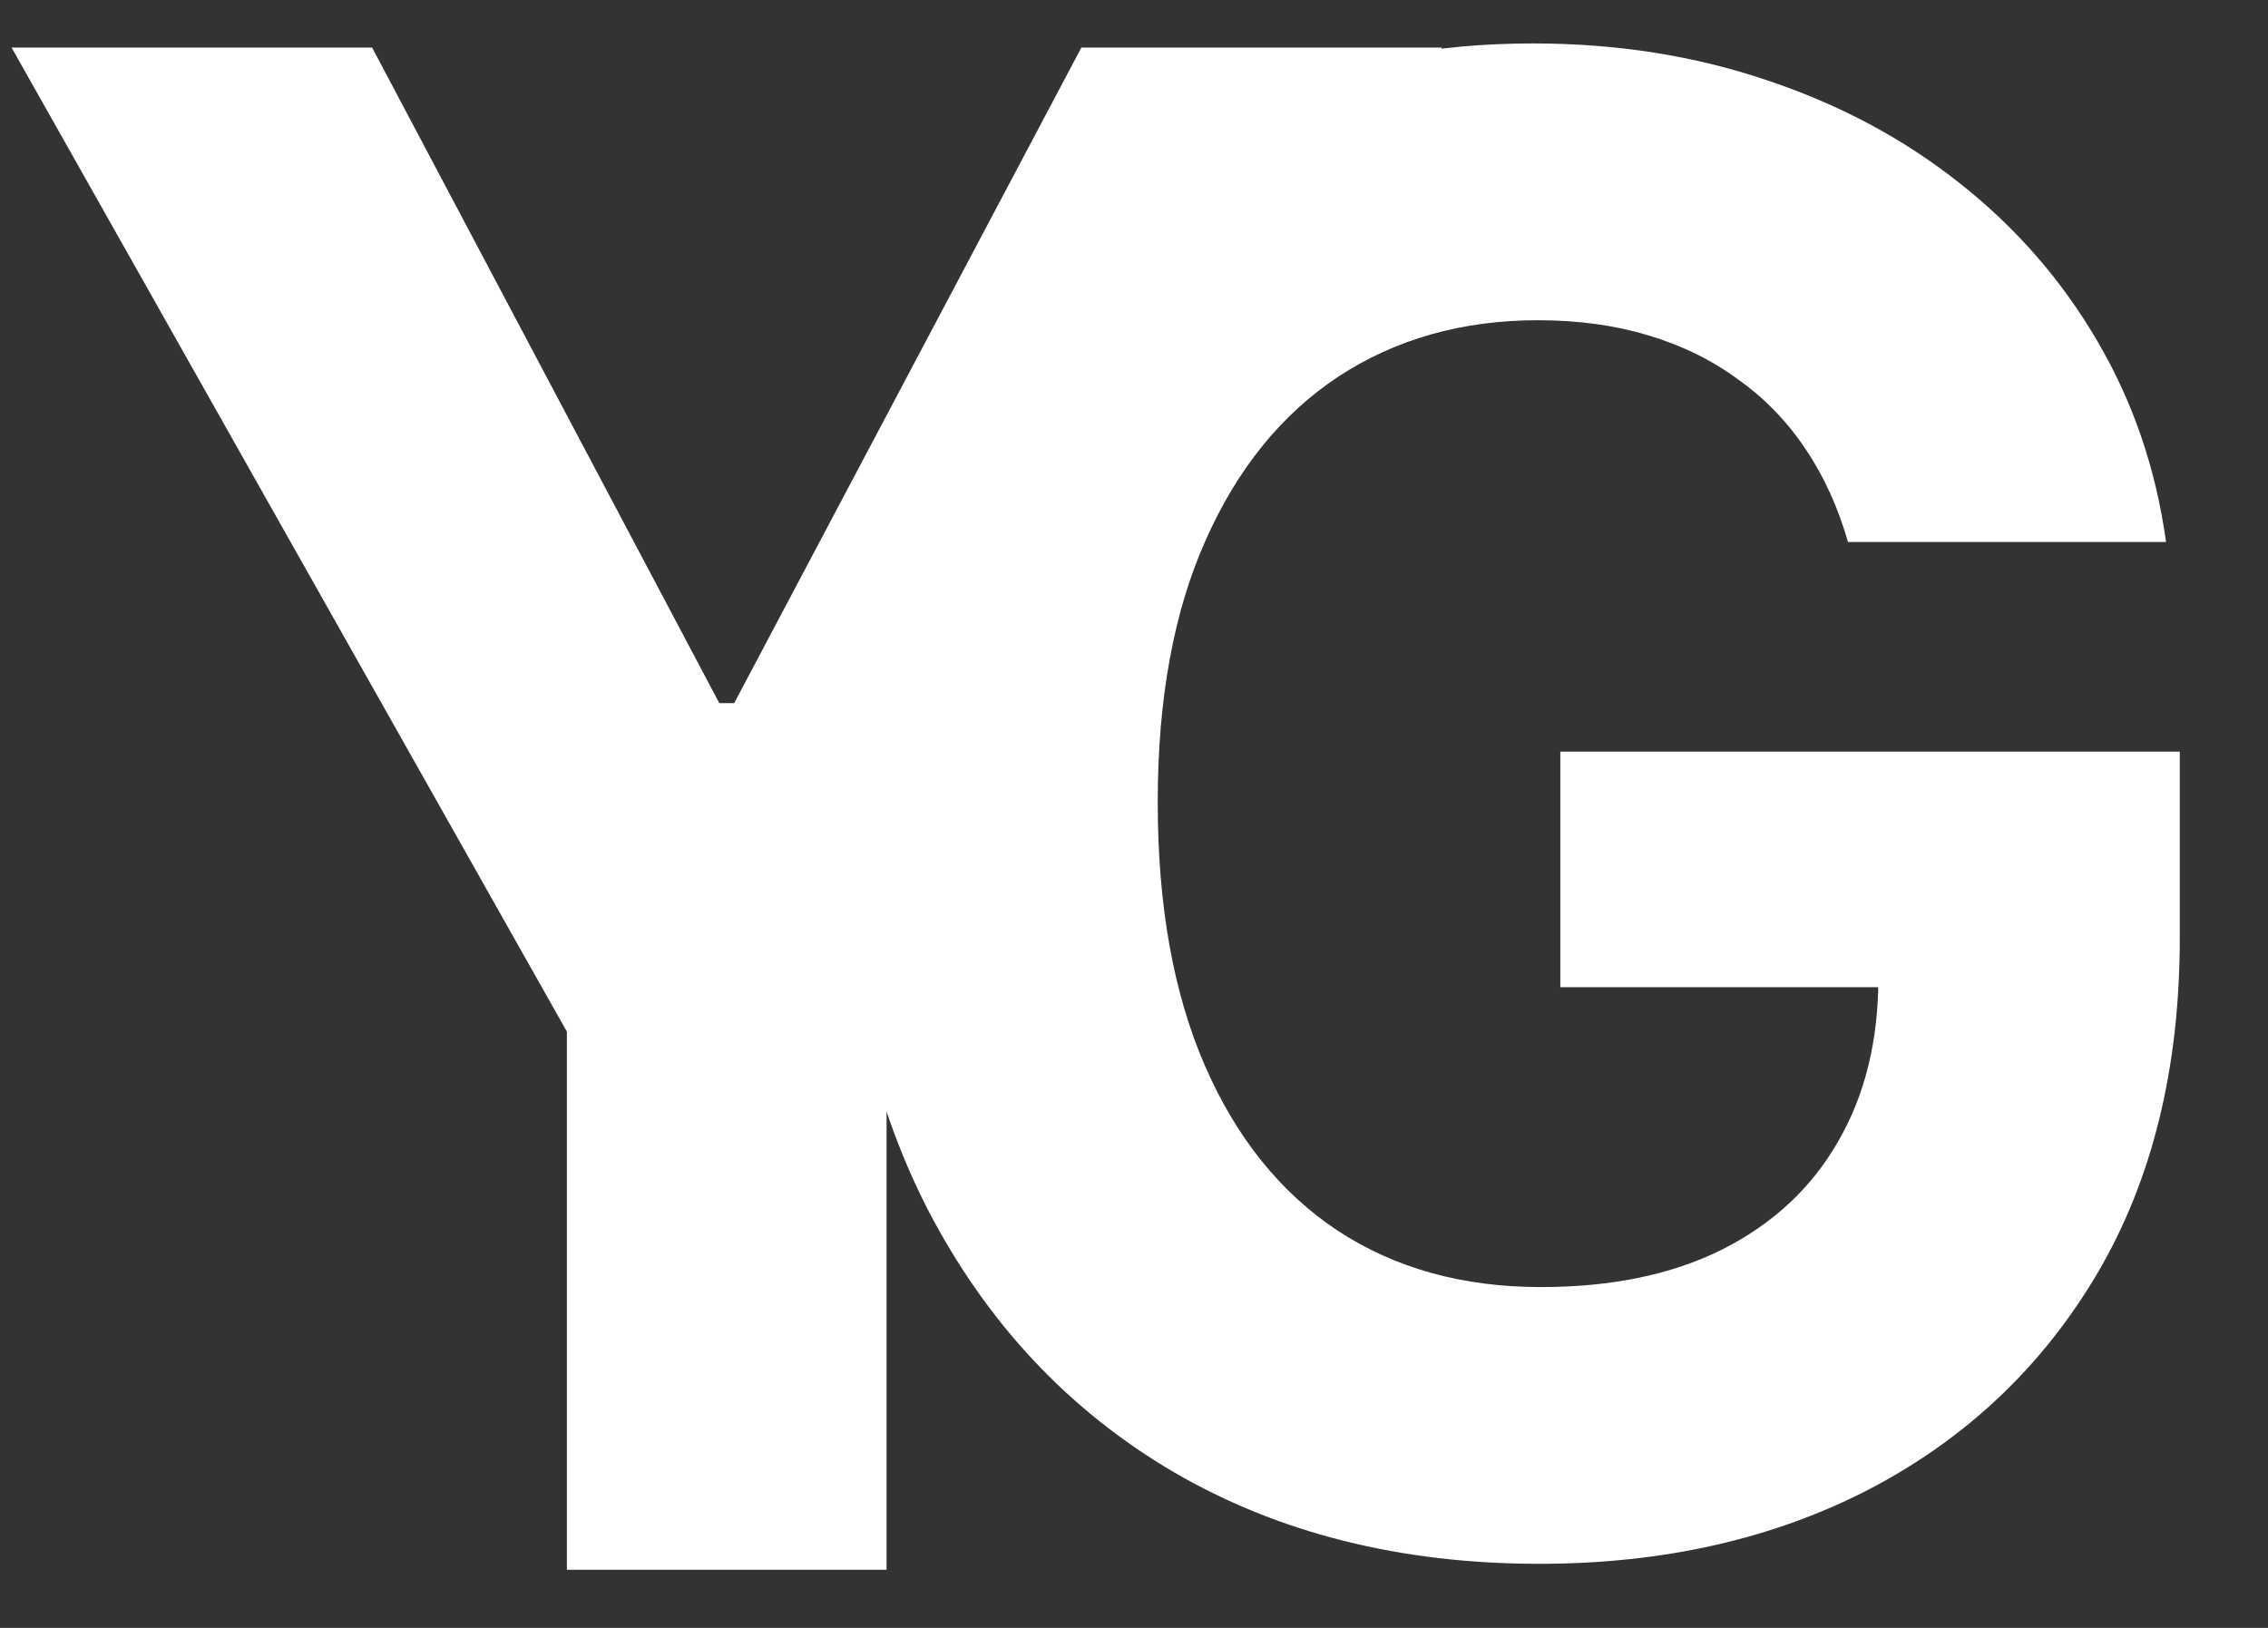
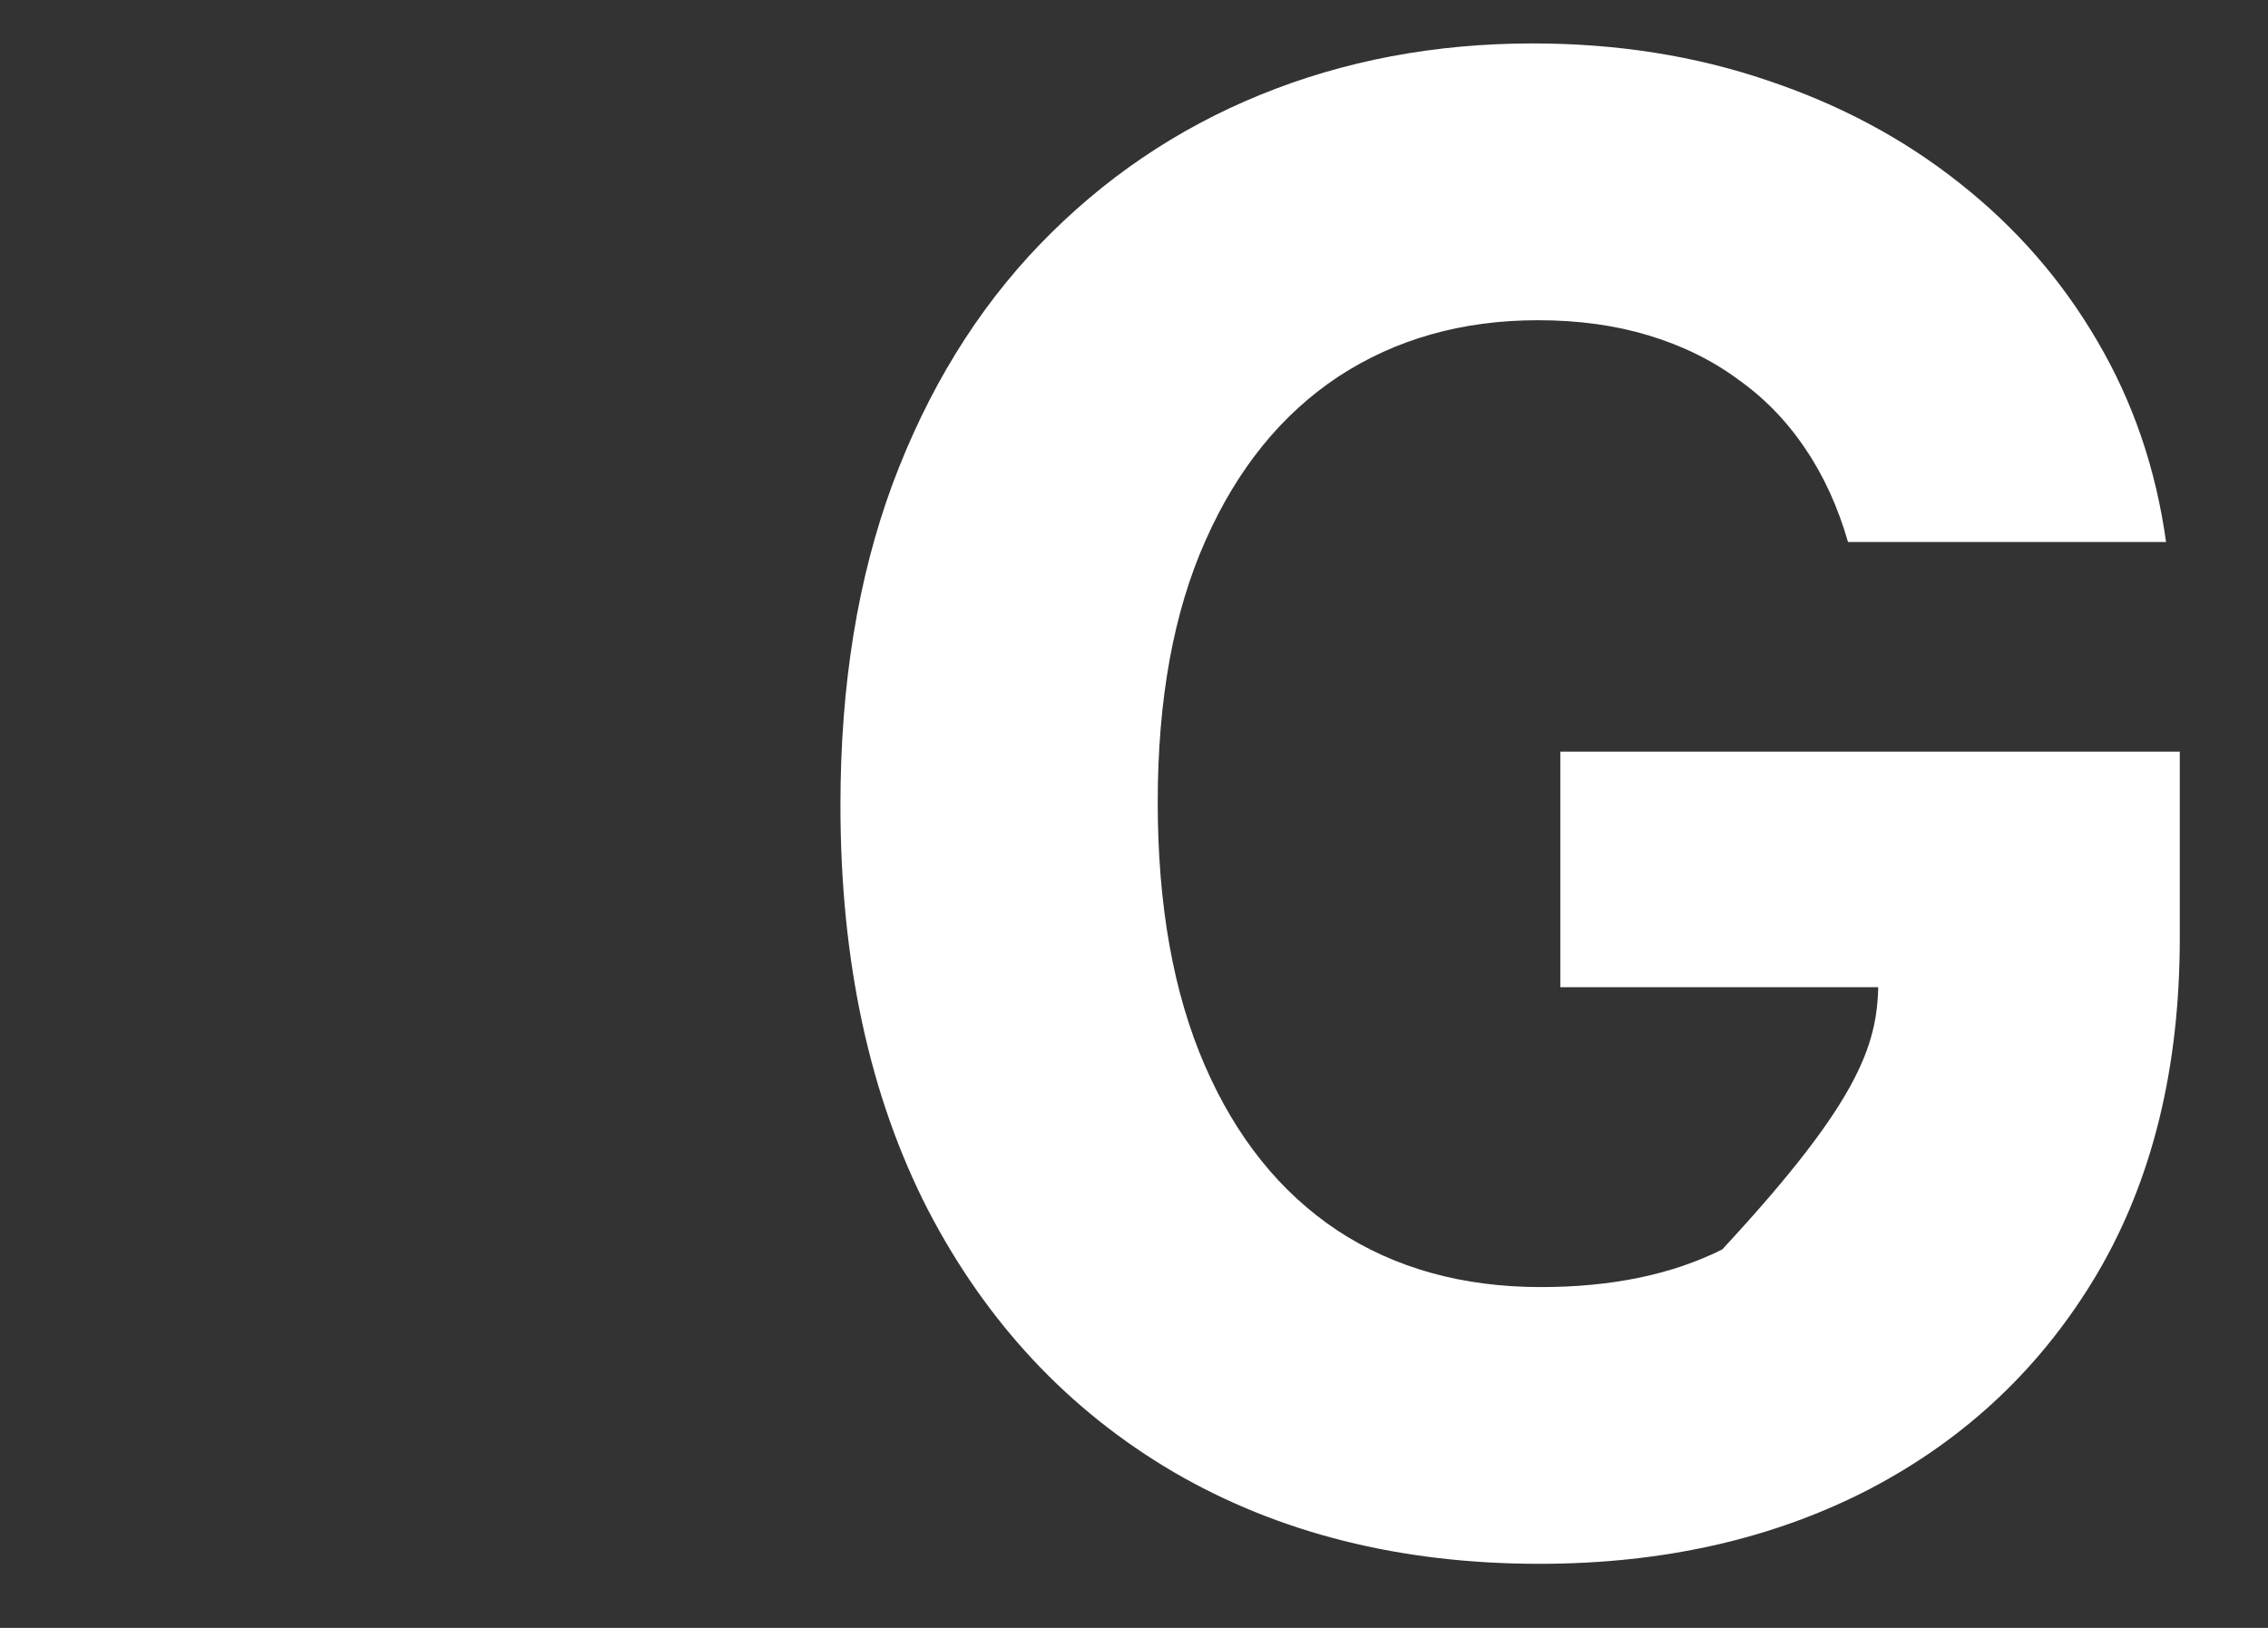
<svg xmlns="http://www.w3.org/2000/svg" width="39" height="28" viewBox="0 0 39 28" fill="none">
  <rect x="0" y="0" width="39" height="28" fill="#333333" stroke="none" />
-   <path d="M0.199 0.818H6.399L12.369 12.094H12.625L18.595 0.818H24.795L15.245 17.744V27H9.748V17.744L0.199 0.818Z" fill="white" />
-   <path d="M31.778 9.323C31.604 8.719 31.36 8.184 31.045 7.72C30.73 7.248 30.344 6.85 29.889 6.527C29.441 6.196 28.927 5.943 28.348 5.769C27.776 5.595 27.142 5.508 26.446 5.508C25.145 5.508 24.002 5.831 23.015 6.477C22.038 7.124 21.275 8.064 20.729 9.299C20.182 10.525 19.908 12.025 19.908 13.798C19.908 15.571 20.177 17.079 20.716 18.322C21.255 19.565 22.017 20.514 23.003 21.168C23.989 21.815 25.153 22.138 26.496 22.138C27.714 22.138 28.753 21.922 29.615 21.491C30.485 21.052 31.148 20.435 31.604 19.64C32.068 18.844 32.3 17.904 32.3 16.818L33.394 16.98H26.831V12.928H37.483V16.135C37.483 18.372 37.011 20.294 36.066 21.902C35.121 23.501 33.82 24.735 32.163 25.605C30.506 26.467 28.608 26.898 26.471 26.898C24.084 26.898 21.988 26.372 20.182 25.32C18.375 24.259 16.967 22.755 15.956 20.808C14.953 18.852 14.452 16.532 14.452 13.848C14.452 11.784 14.75 9.945 15.347 8.329C15.952 6.705 16.797 5.33 17.882 4.203C18.968 3.076 20.231 2.218 21.673 1.63C23.115 1.042 24.677 0.747 26.359 0.747C27.801 0.747 29.143 0.959 30.386 1.381C31.629 1.796 32.731 2.384 33.692 3.146C34.661 3.909 35.453 4.816 36.066 5.868C36.679 6.912 37.073 8.064 37.247 9.323H31.778Z" fill="white" />
+   <path d="M31.778 9.323C31.604 8.719 31.36 8.184 31.045 7.72C30.73 7.248 30.344 6.85 29.889 6.527C29.441 6.196 28.927 5.943 28.348 5.769C27.776 5.595 27.142 5.508 26.446 5.508C25.145 5.508 24.002 5.831 23.015 6.477C22.038 7.124 21.275 8.064 20.729 9.299C20.182 10.525 19.908 12.025 19.908 13.798C19.908 15.571 20.177 17.079 20.716 18.322C21.255 19.565 22.017 20.514 23.003 21.168C23.989 21.815 25.153 22.138 26.496 22.138C27.714 22.138 28.753 21.922 29.615 21.491C32.068 18.844 32.3 17.904 32.3 16.818L33.394 16.98H26.831V12.928H37.483V16.135C37.483 18.372 37.011 20.294 36.066 21.902C35.121 23.501 33.82 24.735 32.163 25.605C30.506 26.467 28.608 26.898 26.471 26.898C24.084 26.898 21.988 26.372 20.182 25.32C18.375 24.259 16.967 22.755 15.956 20.808C14.953 18.852 14.452 16.532 14.452 13.848C14.452 11.784 14.75 9.945 15.347 8.329C15.952 6.705 16.797 5.33 17.882 4.203C18.968 3.076 20.231 2.218 21.673 1.63C23.115 1.042 24.677 0.747 26.359 0.747C27.801 0.747 29.143 0.959 30.386 1.381C31.629 1.796 32.731 2.384 33.692 3.146C34.661 3.909 35.453 4.816 36.066 5.868C36.679 6.912 37.073 8.064 37.247 9.323H31.778Z" fill="white" />
</svg>